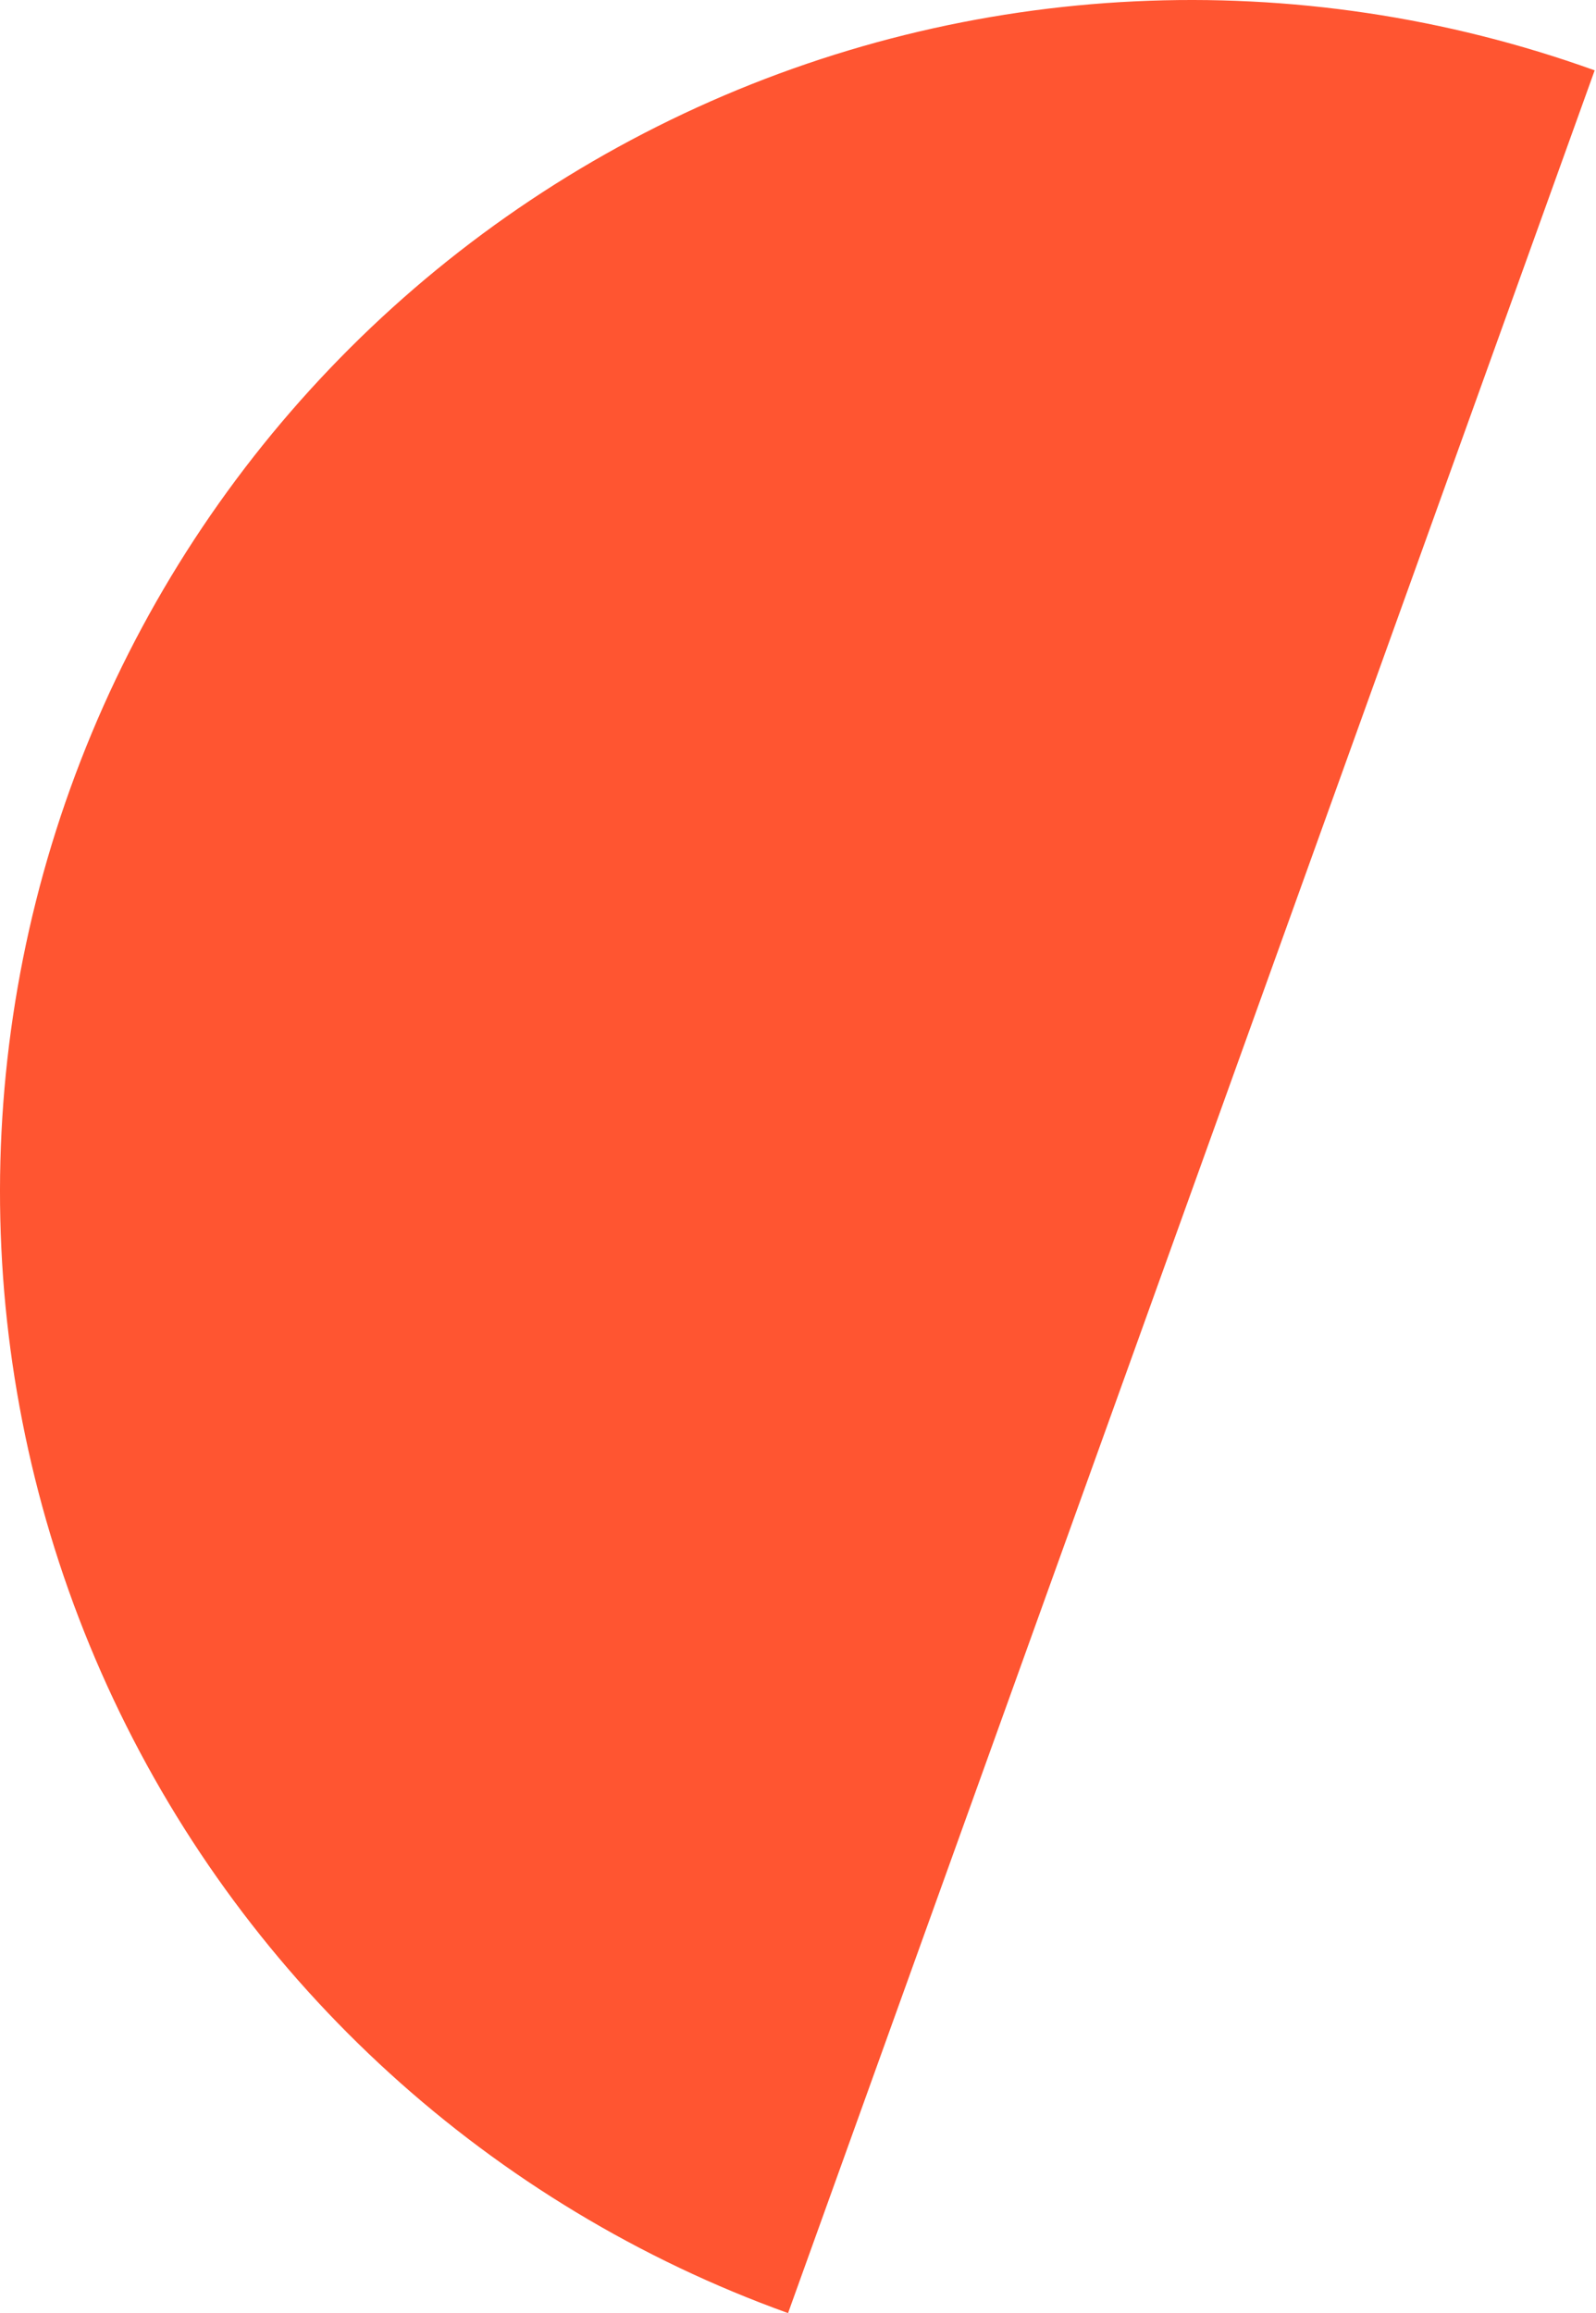
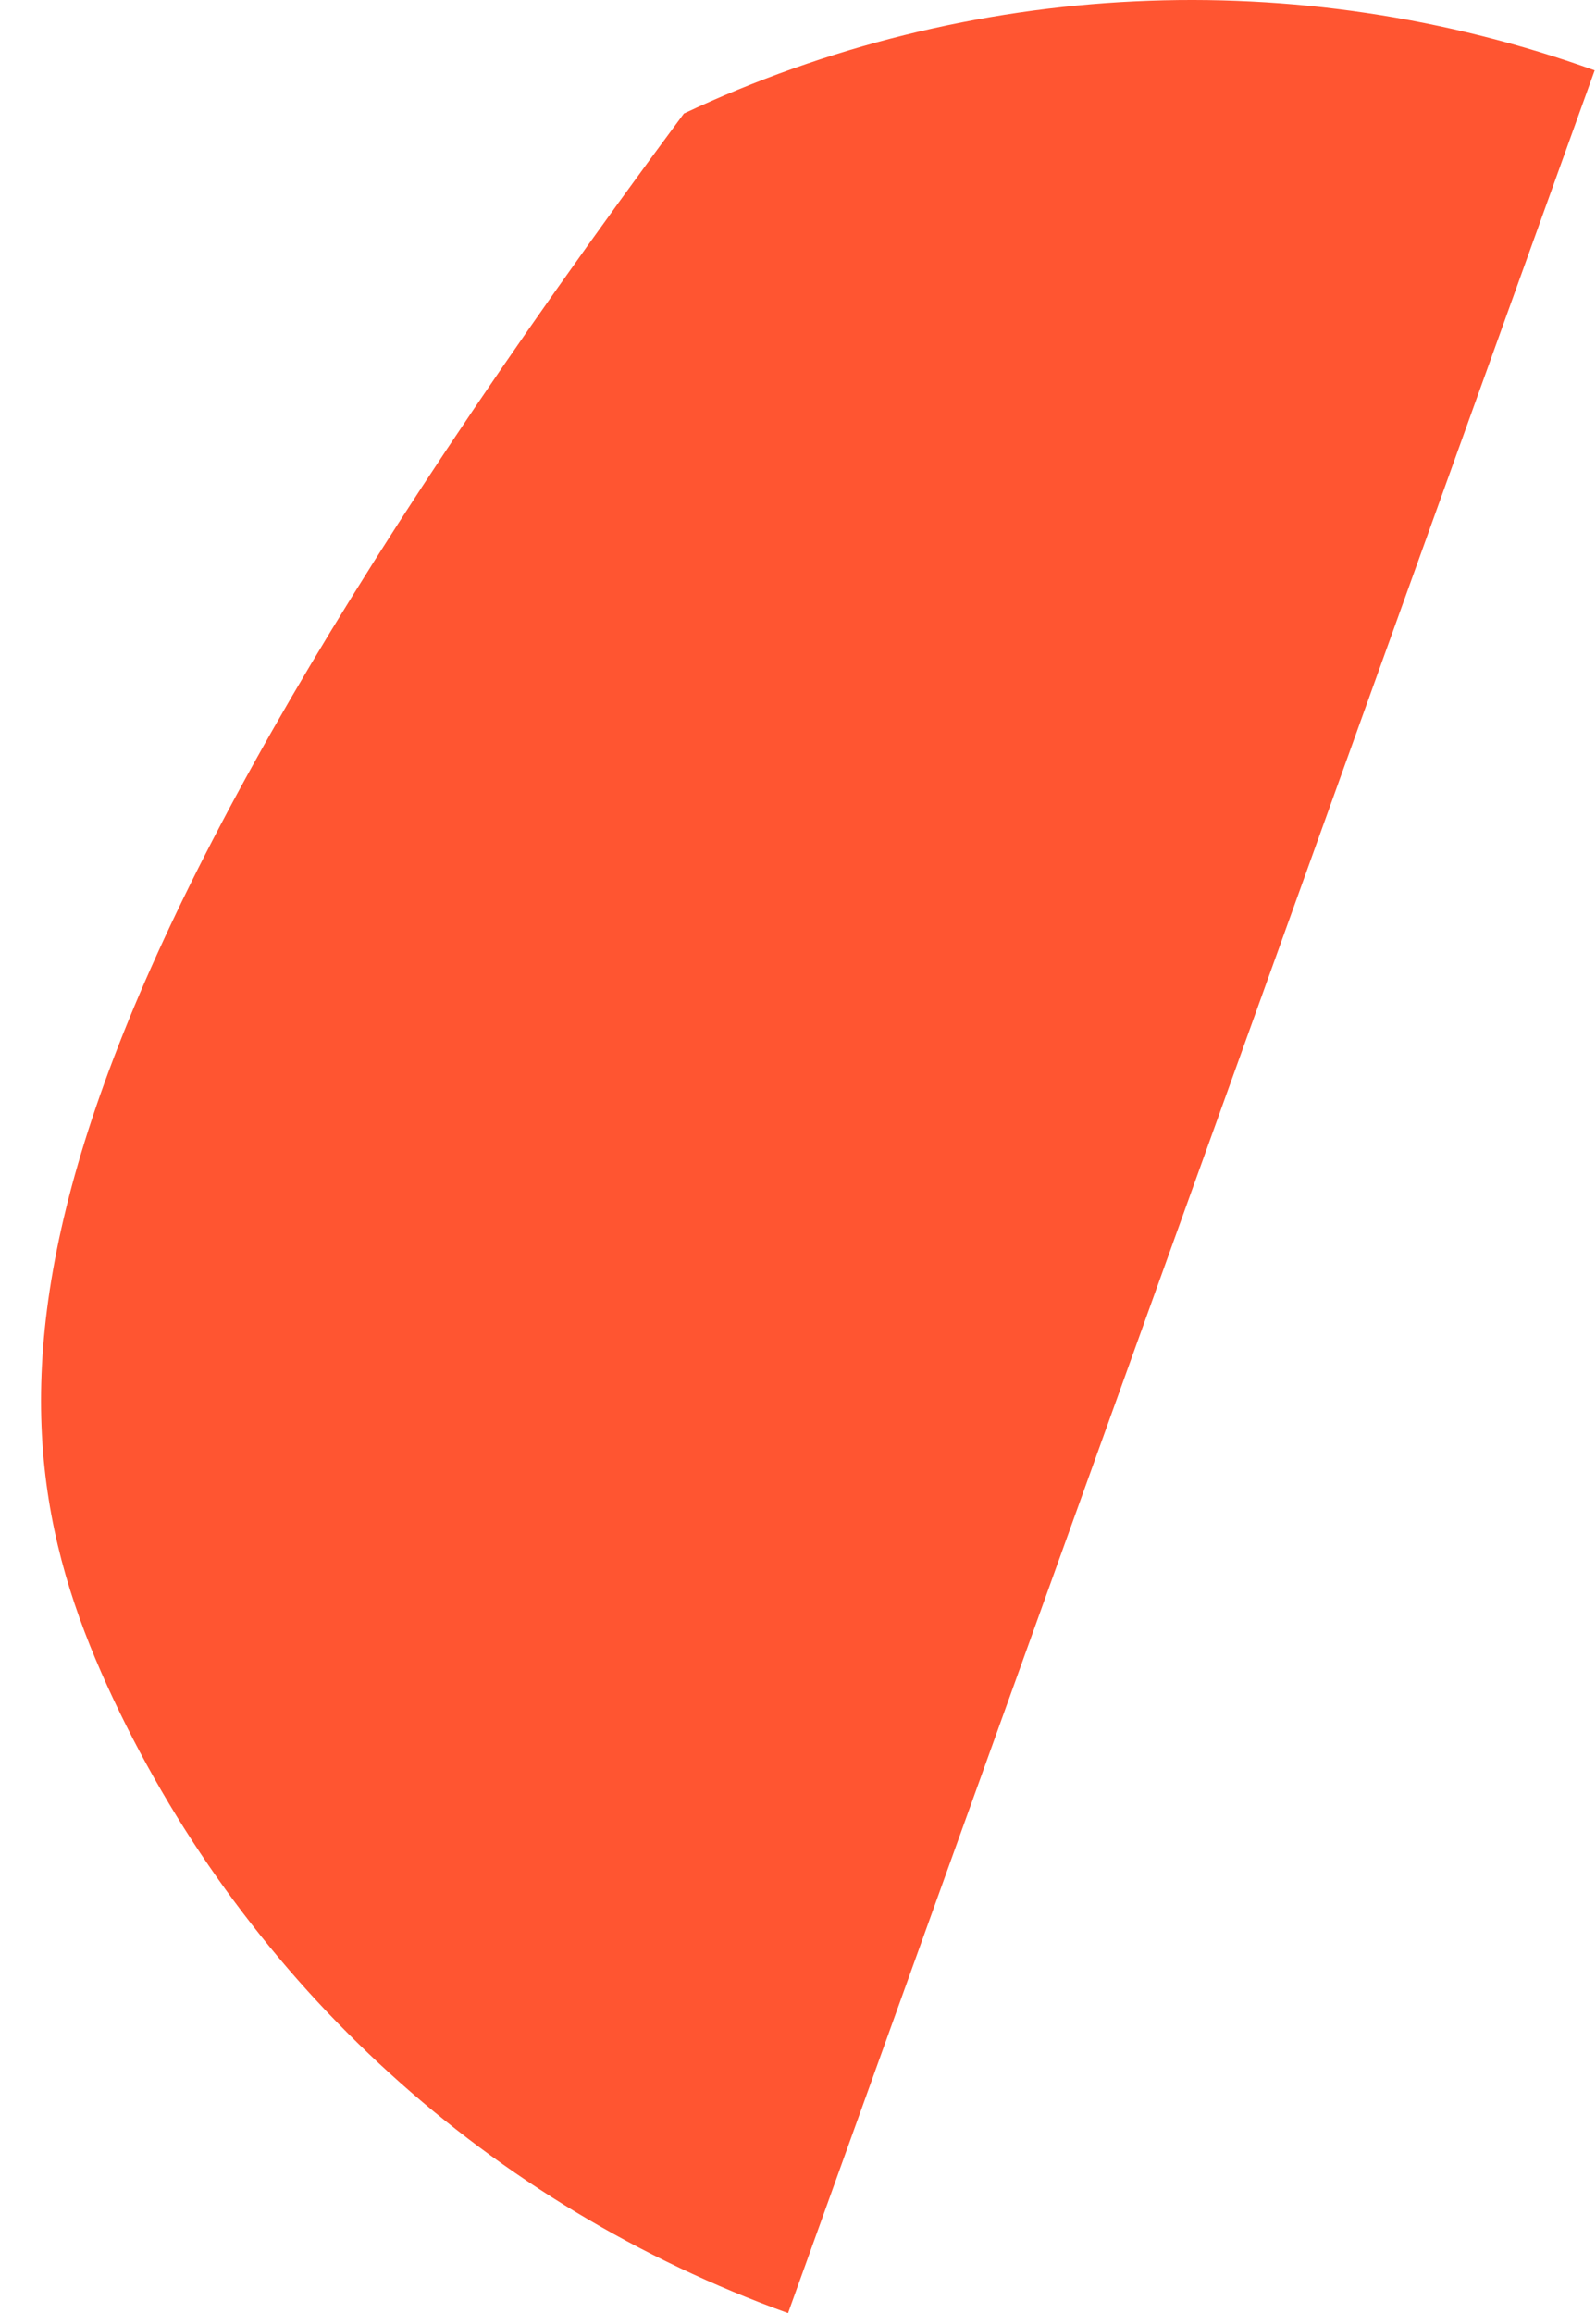
<svg xmlns="http://www.w3.org/2000/svg" width="352" height="510" viewBox="0 0 352 510" fill="none">
-   <path d="M351.707 15.514C286.135 -8.077 213.875 -4.653 150.828 25.034C87.779 54.718 39.105 108.234 15.514 173.806C-8.077 239.379 -4.653 311.638 25.031 374.686C54.717 437.735 108.234 486.409 173.806 510L262.757 262.757L351.707 15.514Z" fill="#FF5531" />
+   <path d="M351.707 15.514C286.135 -8.077 213.875 -4.653 150.828 25.034C-8.077 239.379 -4.653 311.638 25.031 374.686C54.717 437.735 108.234 486.409 173.806 510L262.757 262.757L351.707 15.514Z" fill="#FF5531" />
</svg>